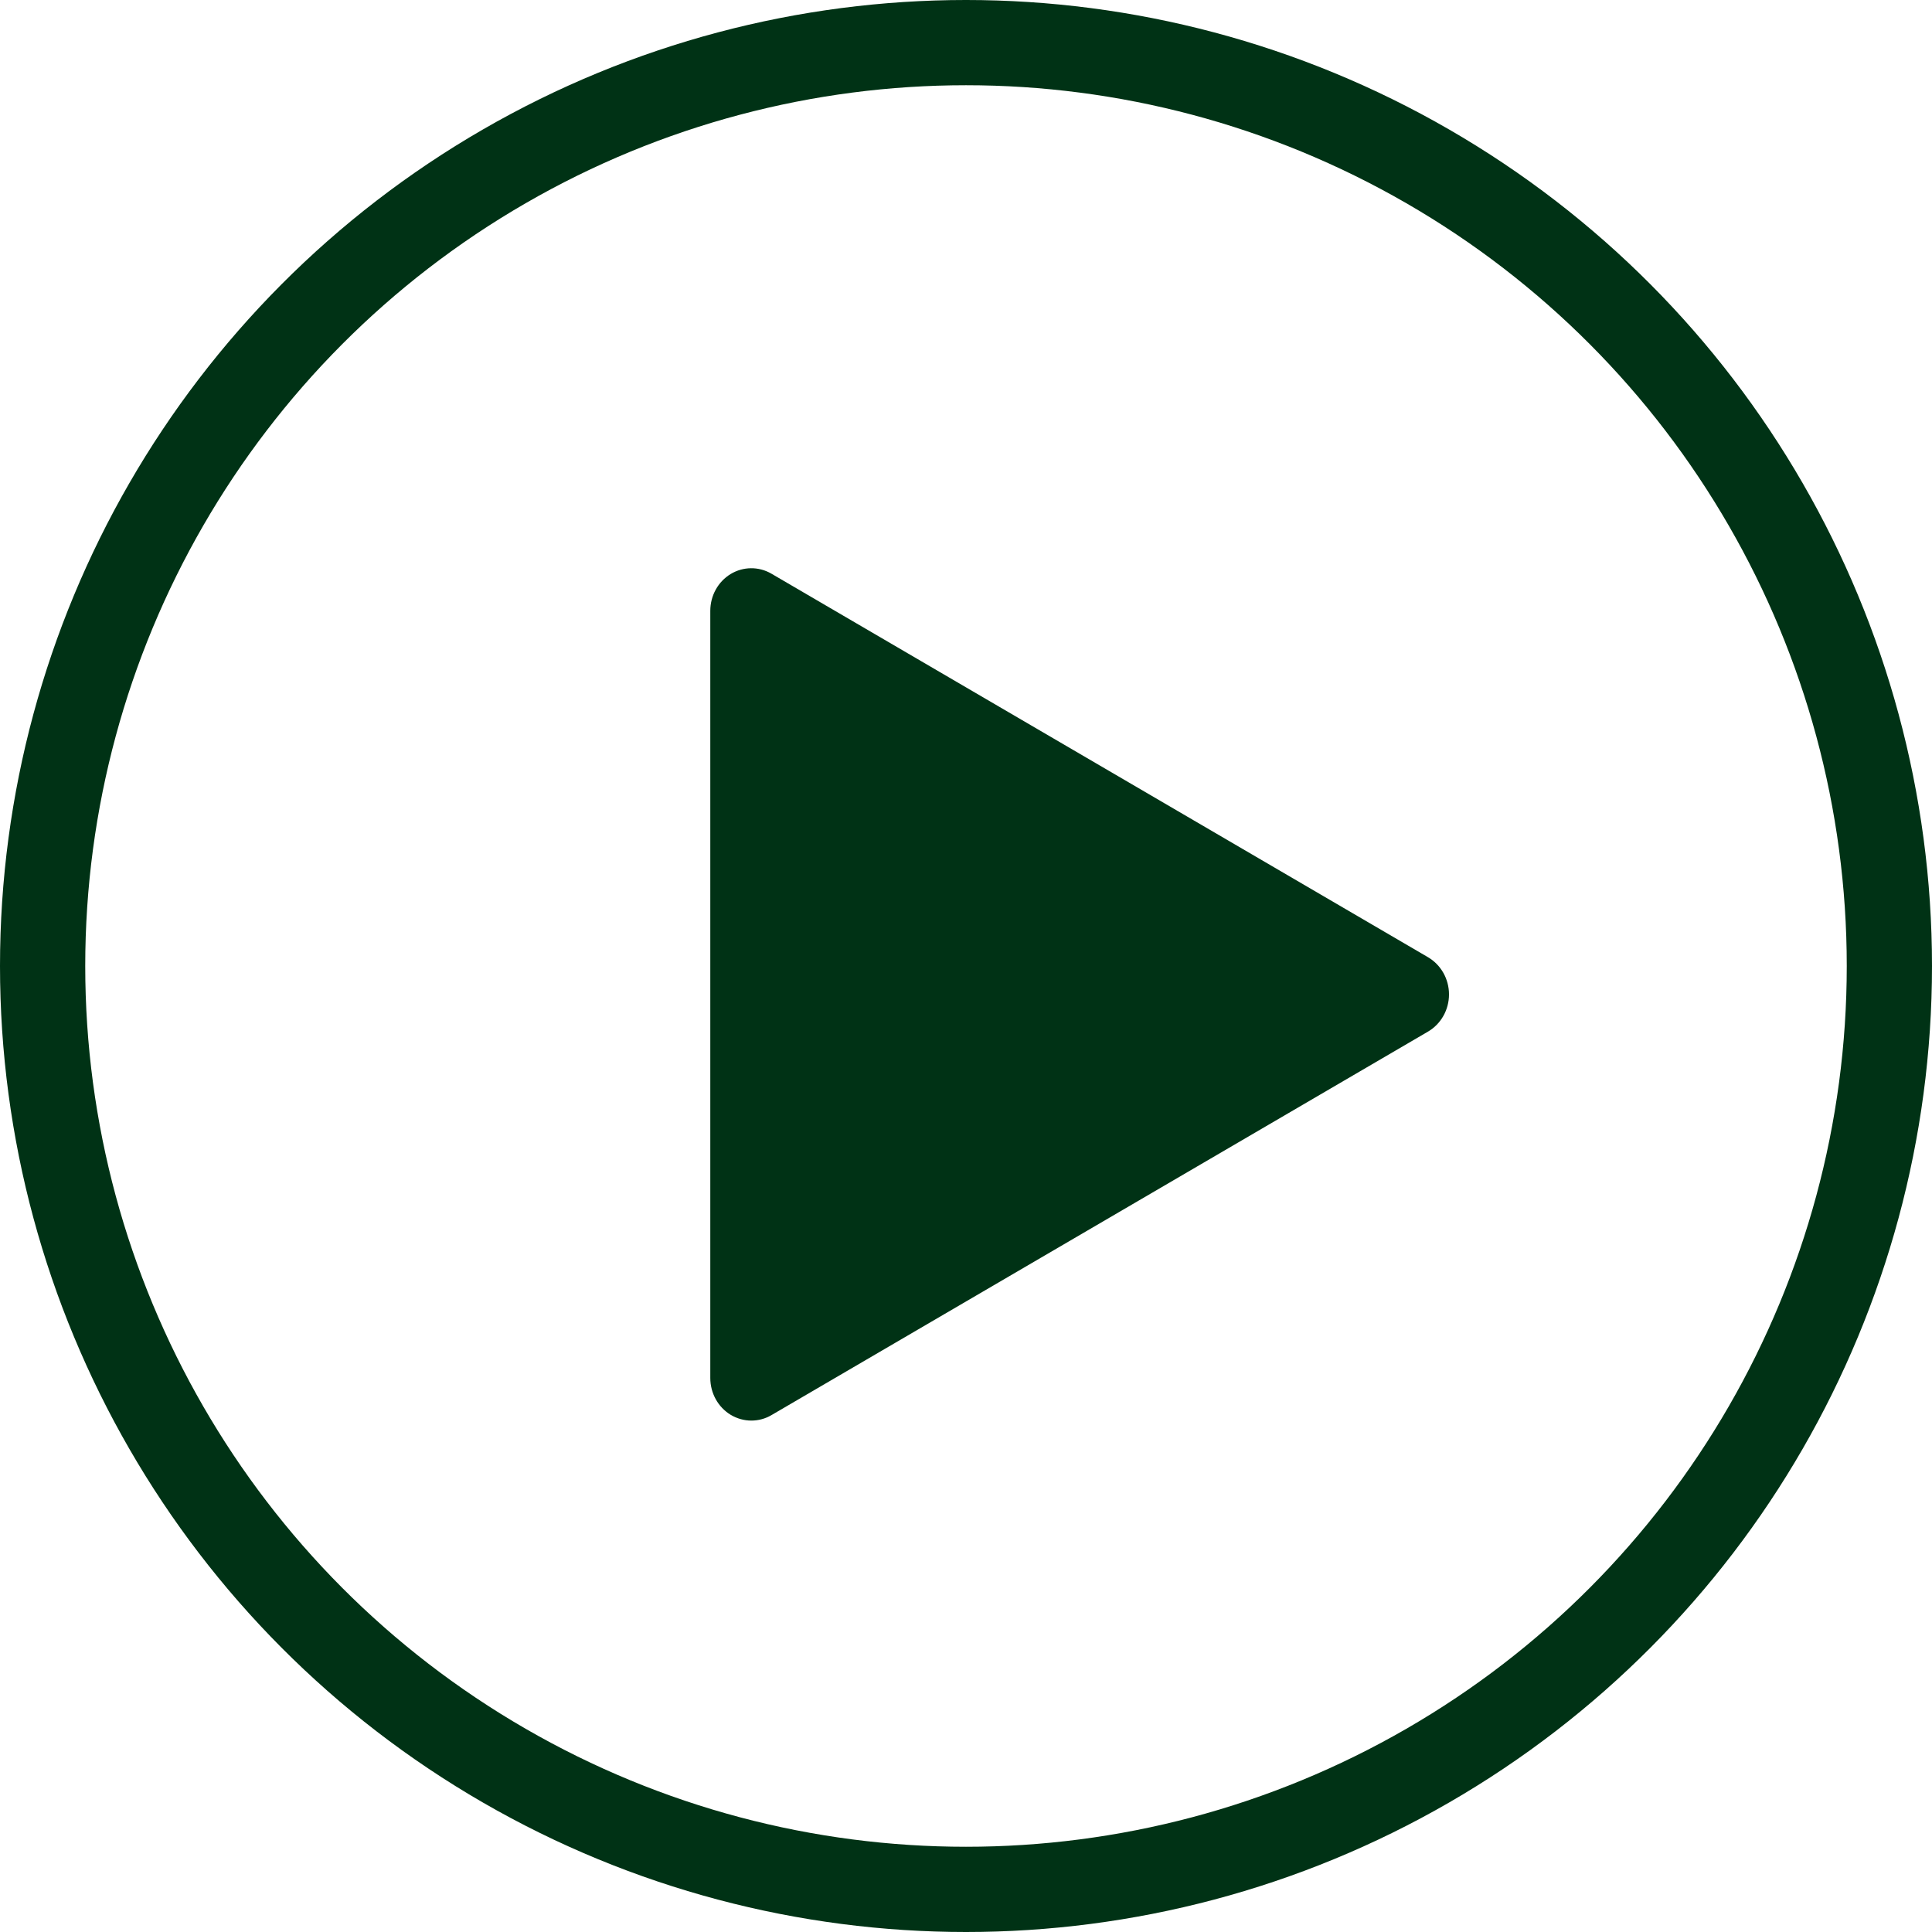
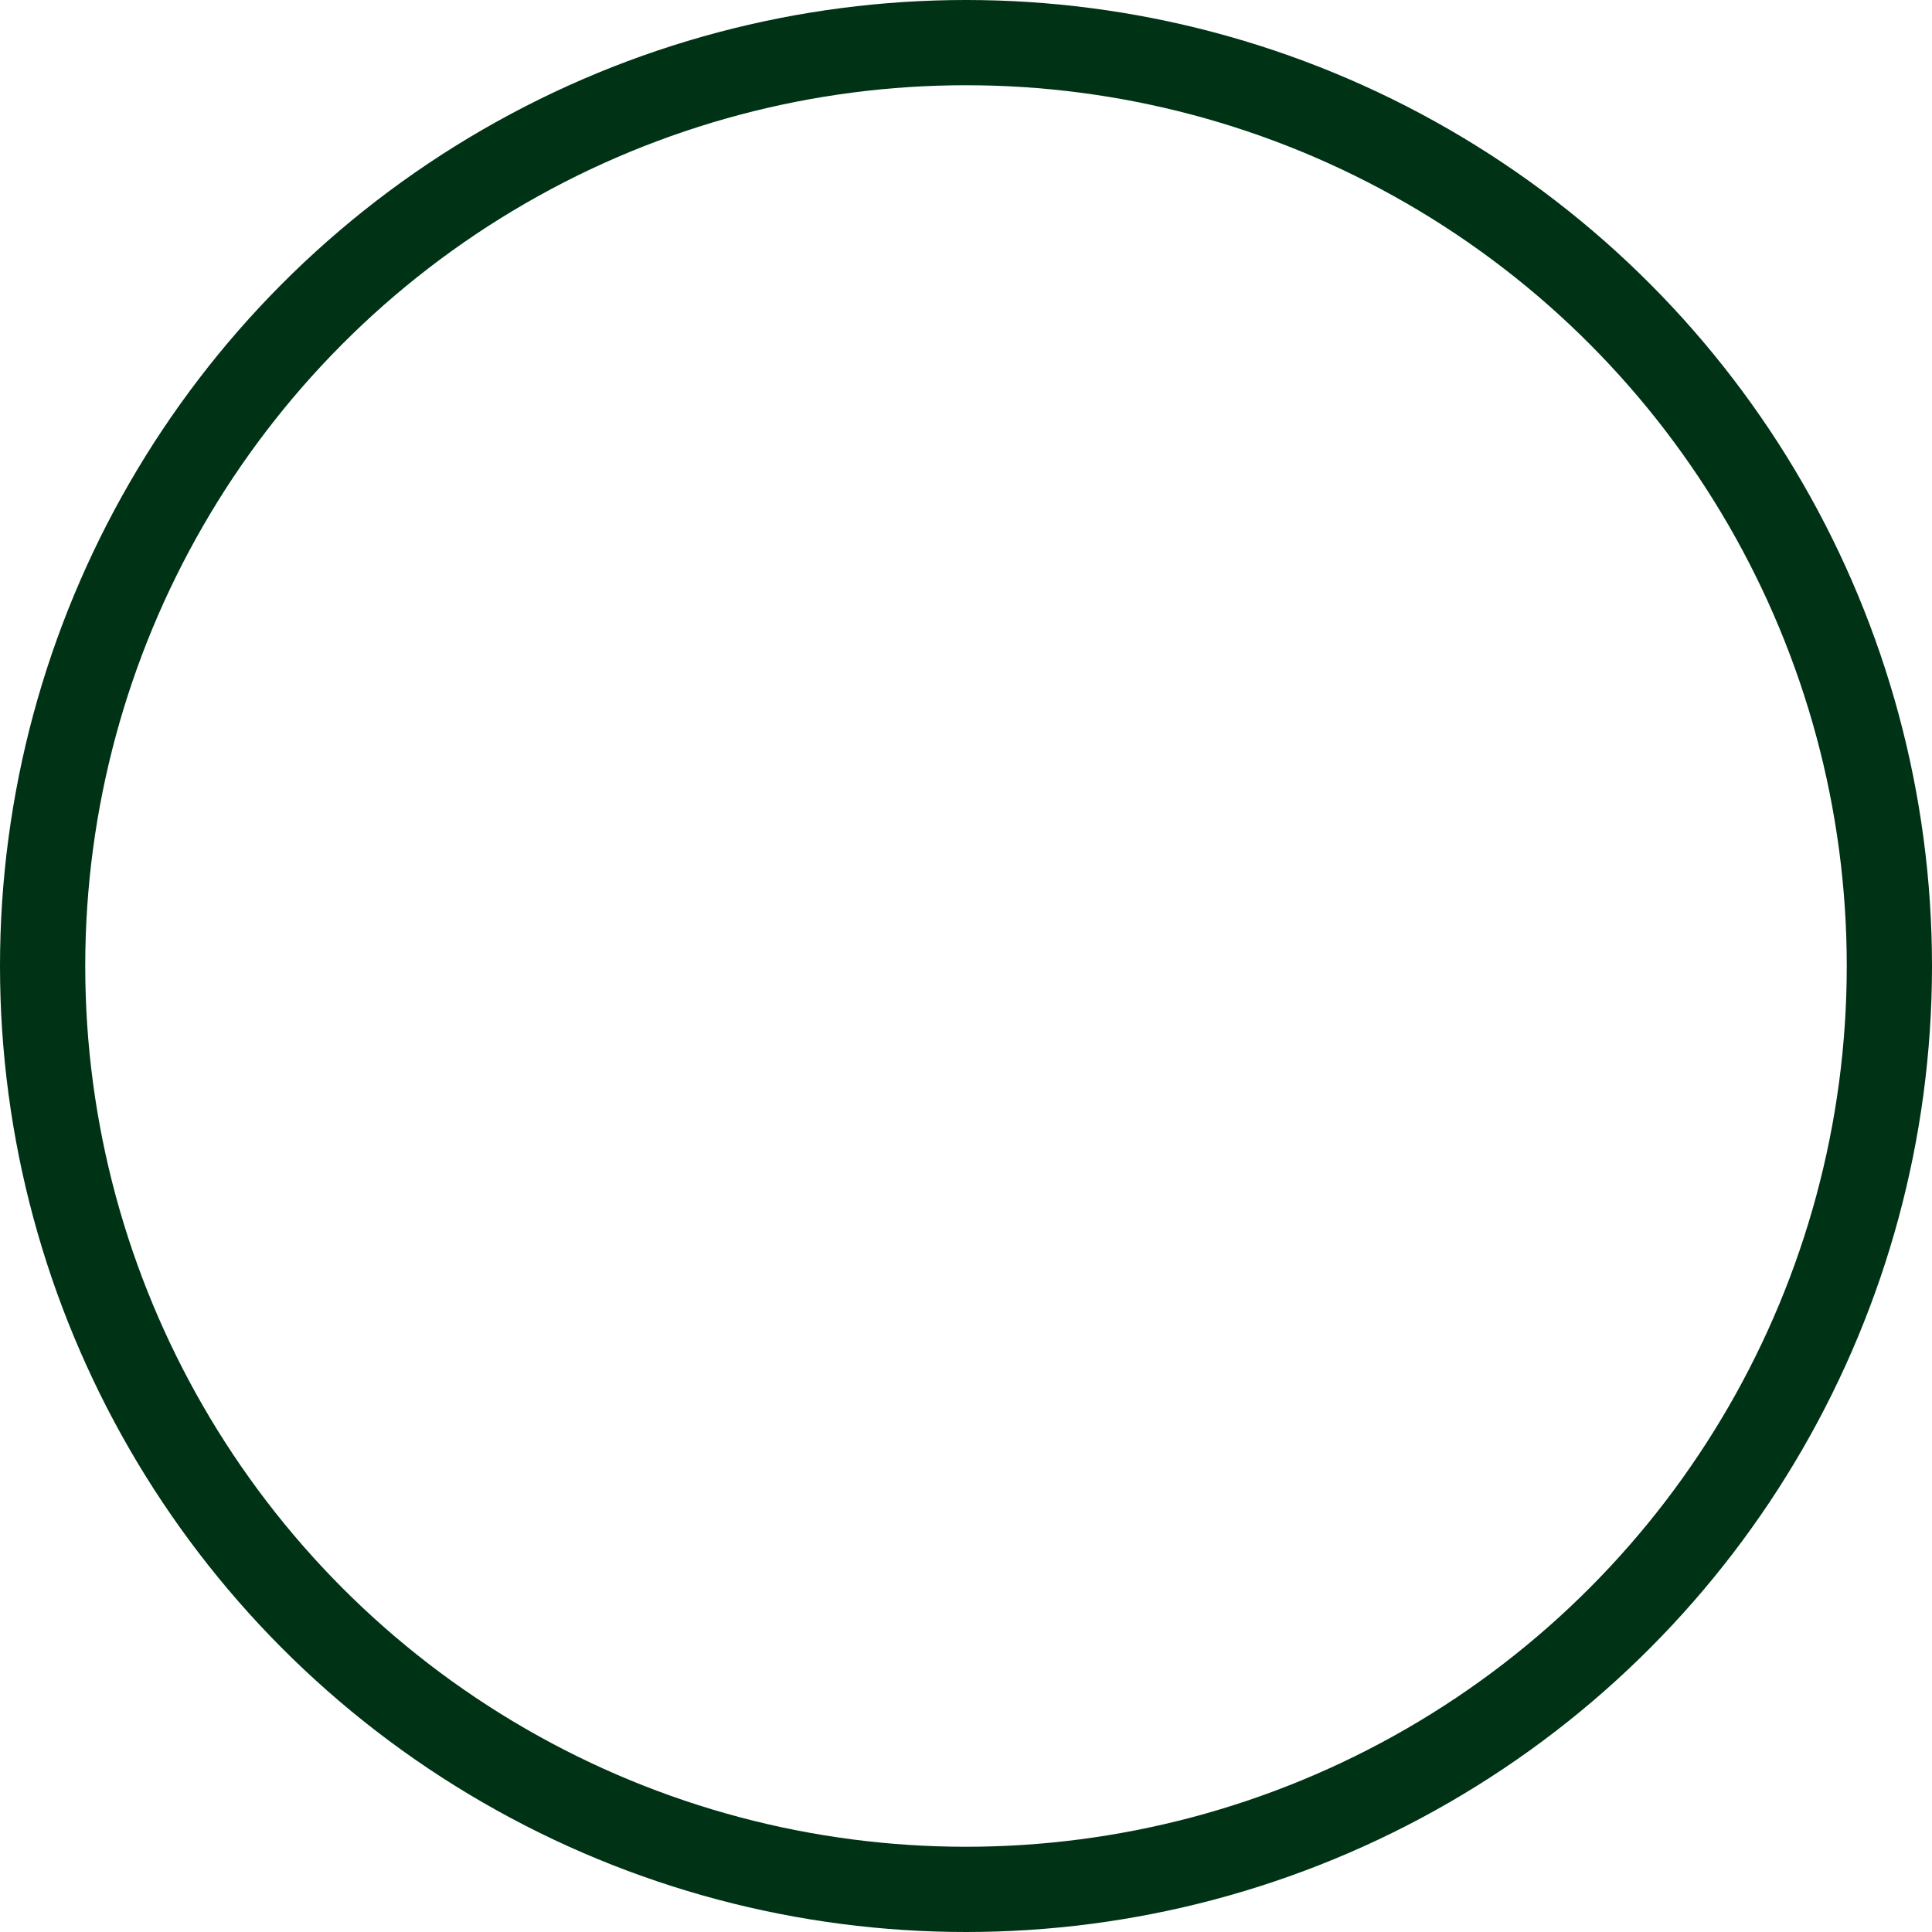
<svg xmlns="http://www.w3.org/2000/svg" width="68" height="68" viewBox="0 0 68 68" fill="none">
  <circle cx="34" cy="34" r="32.5" stroke="#003215" stroke-width="3" />
-   <path d="M50.263 33.692L27.152 20.192C26.704 19.931 26.158 19.937 25.716 20.204C25.272 20.474 25 20.966 25 21.5V48.5C25 49.034 25.272 49.526 25.716 49.796C25.942 49.931 26.193 50 26.444 50C26.687 50 26.933 49.937 27.152 49.808L50.263 36.308C50.717 36.041 51 35.543 51 35C51 34.457 50.717 33.959 50.263 33.692Z" fill="#003215" />
</svg>